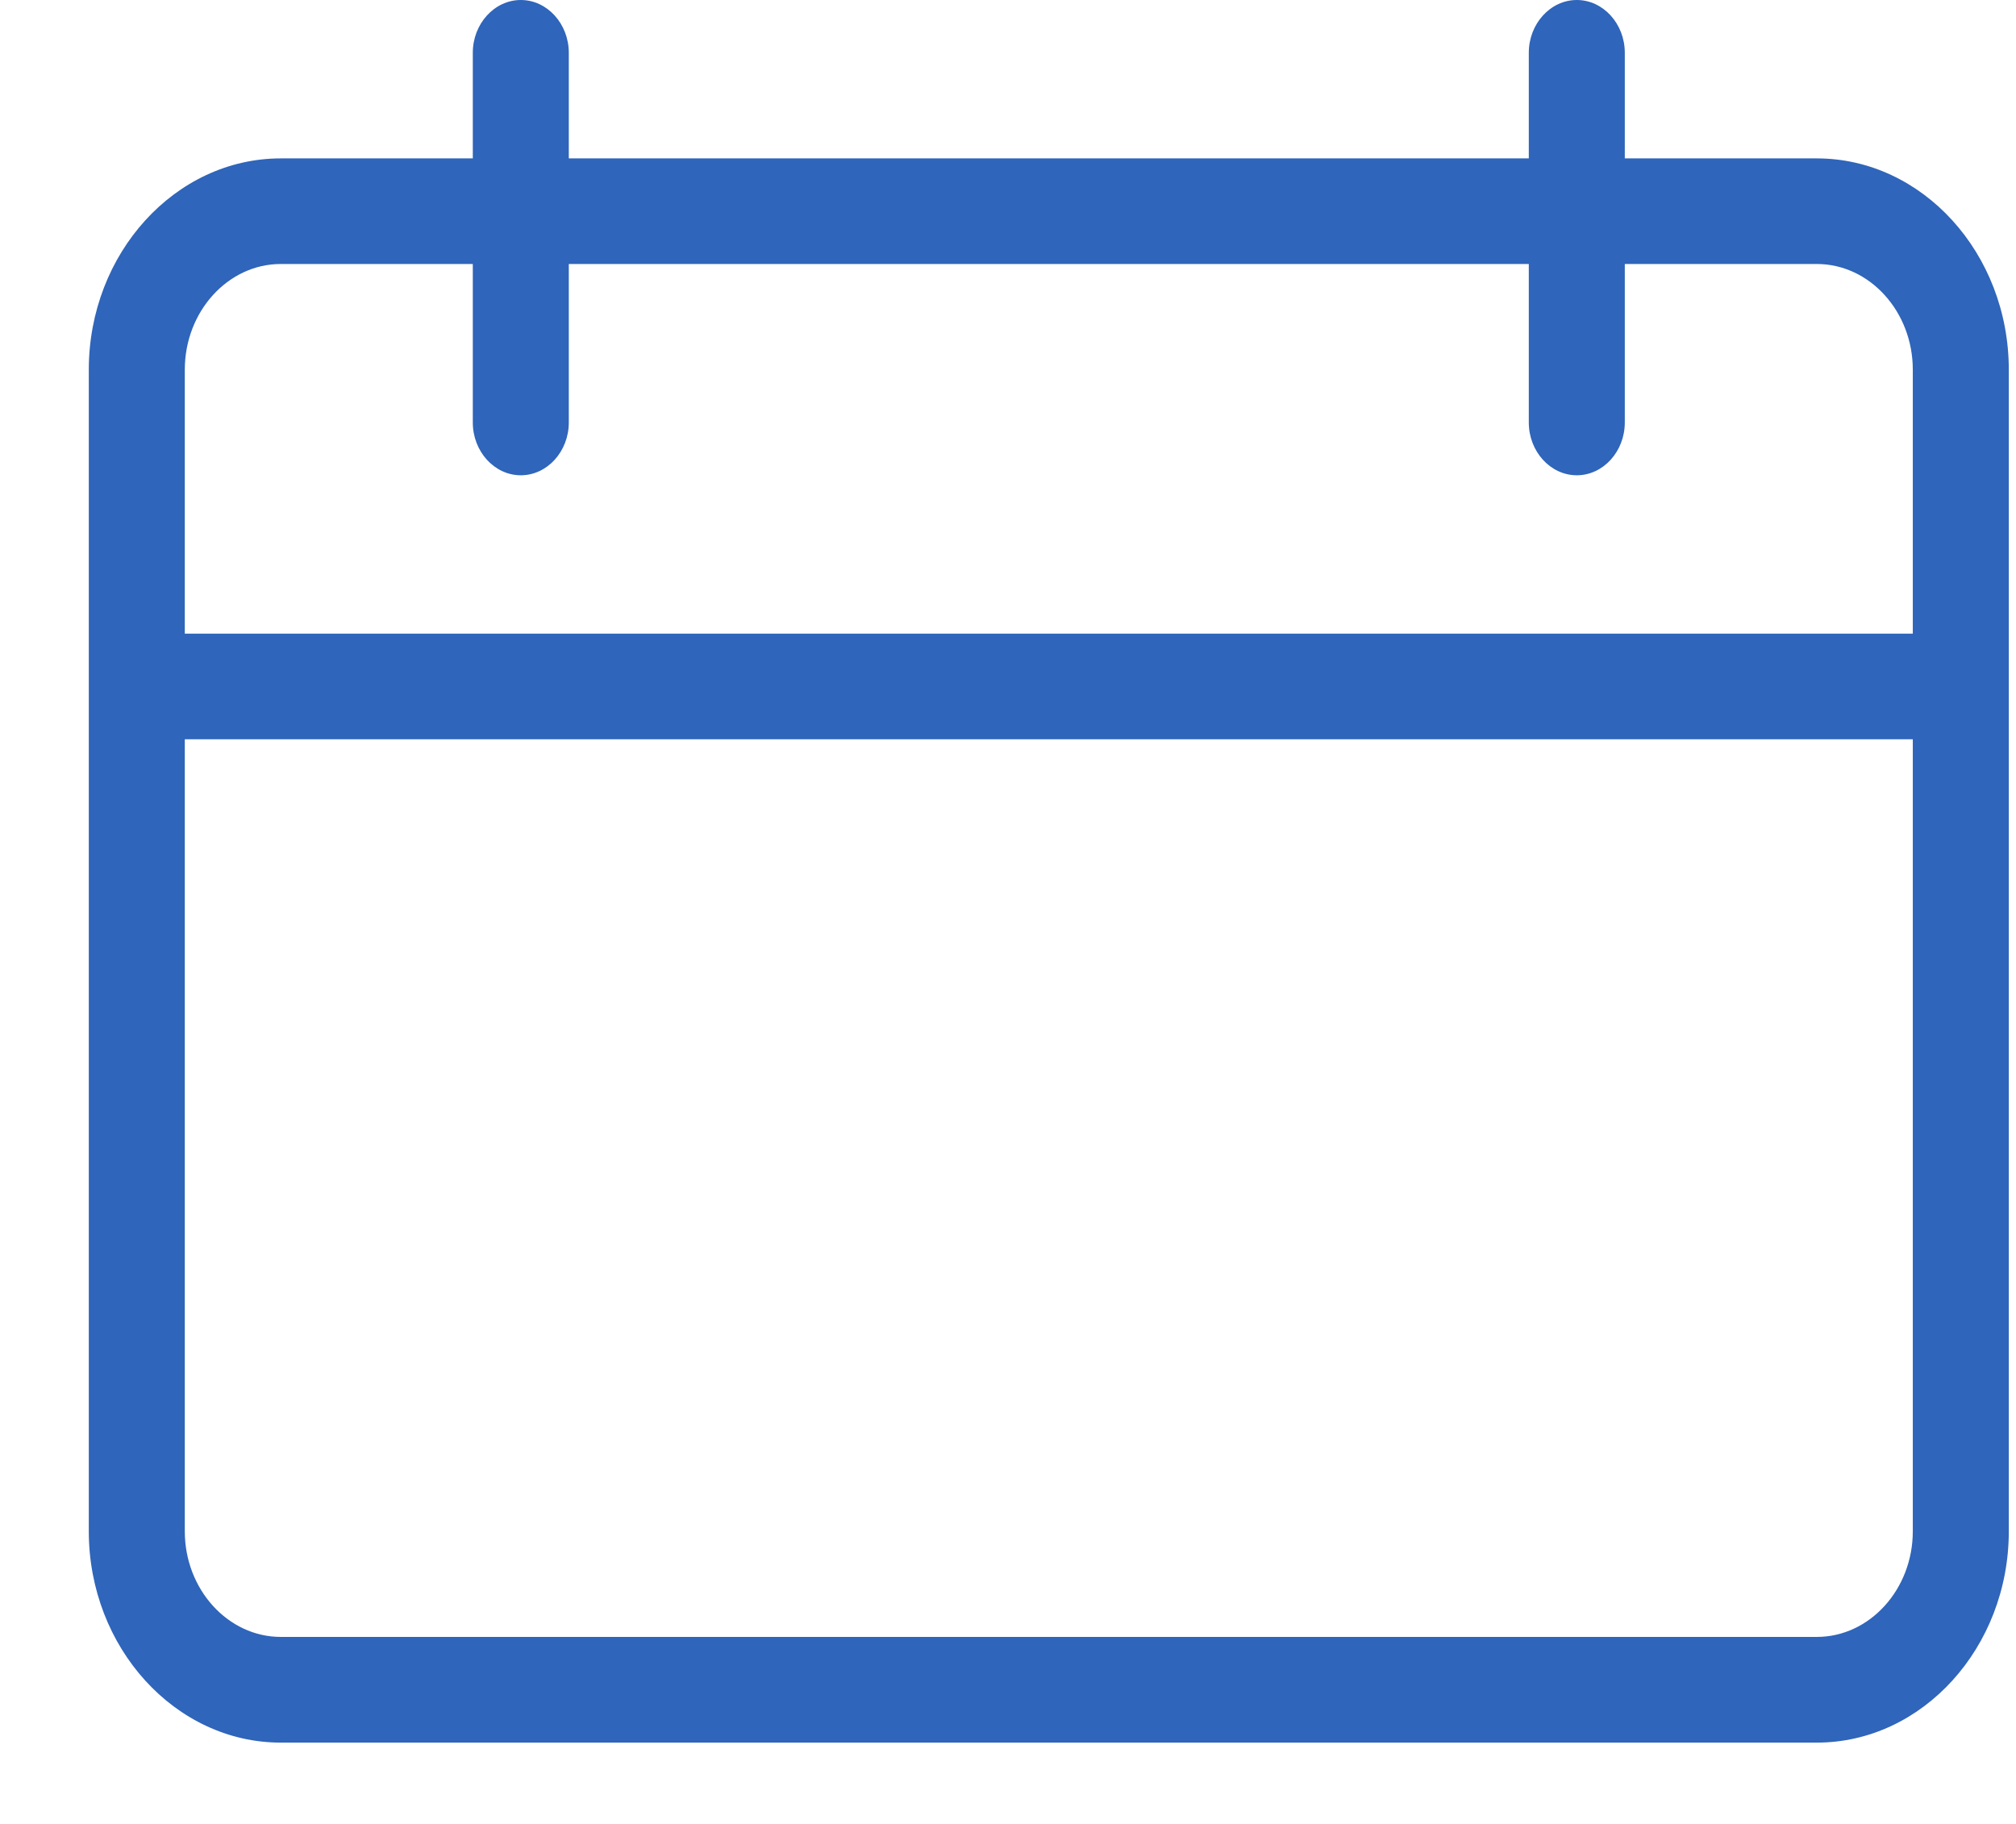
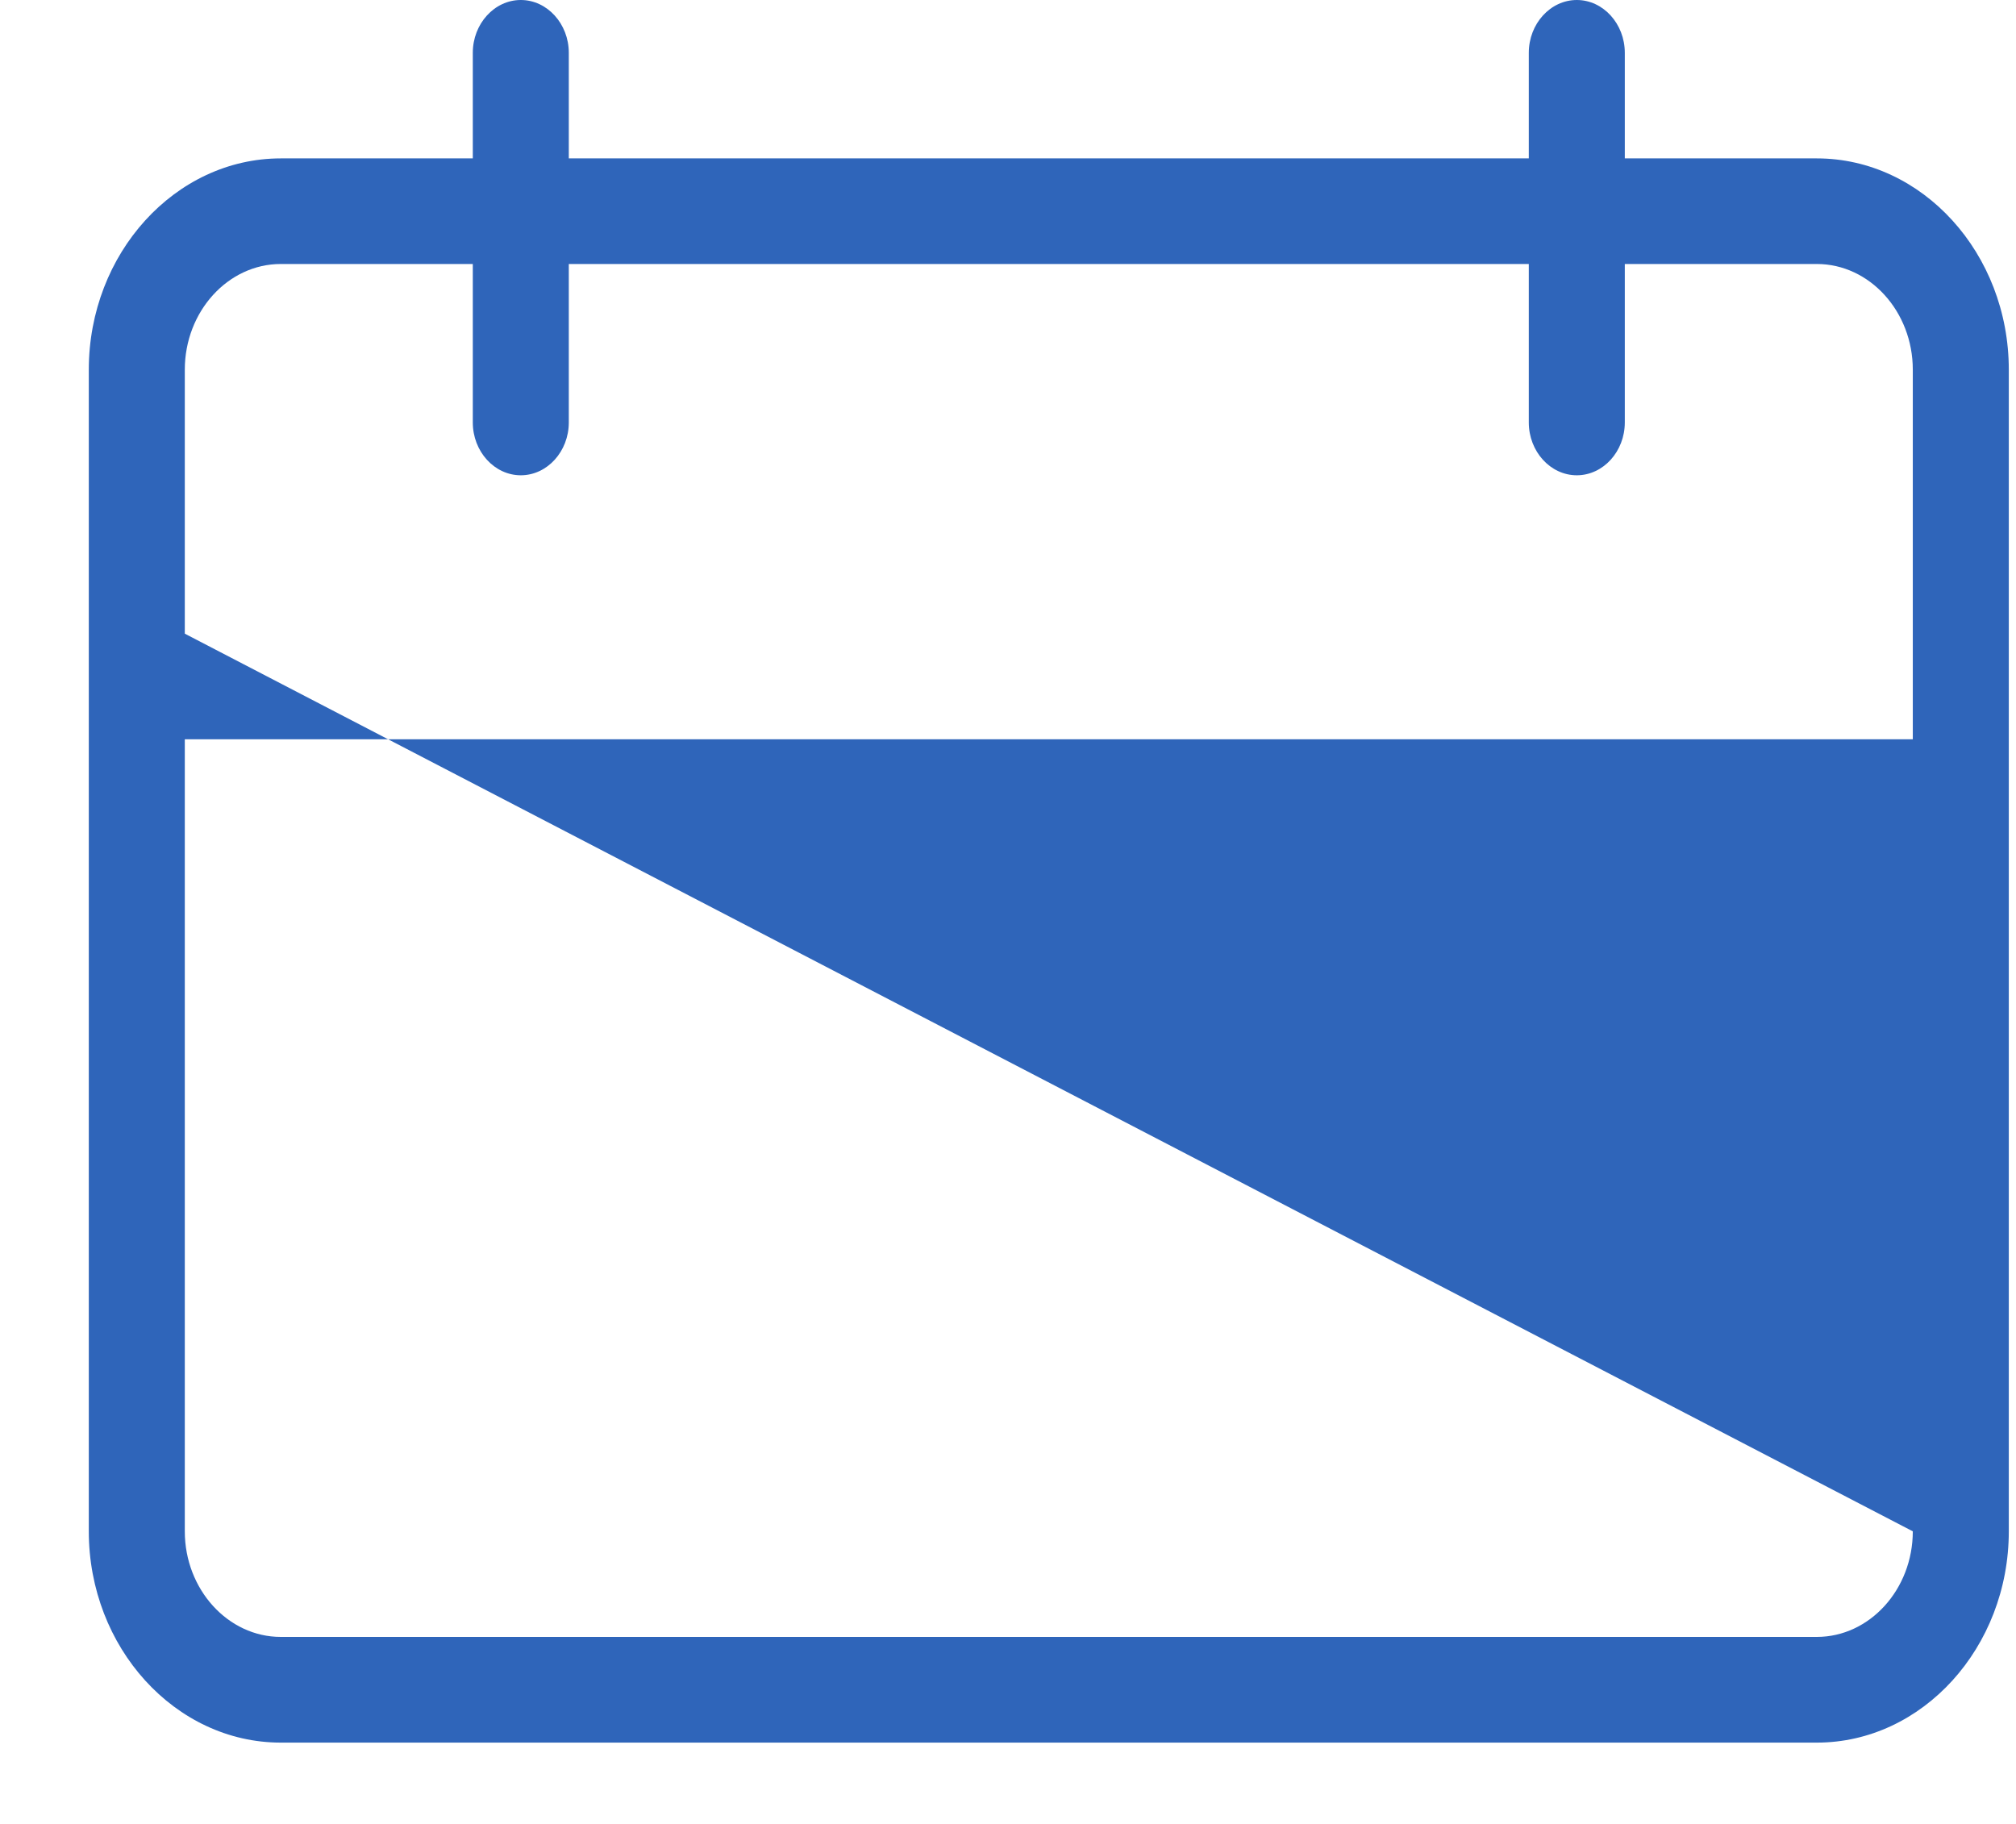
<svg xmlns="http://www.w3.org/2000/svg" width="21px" height="19px" viewBox="0 0 21 19" version="1.1">
  <title>Calendar</title>
  <desc>Created with Sketch.</desc>
  <g id="ED-Page" stroke="none" stroke-width="1" fill="none" fill-rule="evenodd">
    <g id="Artboard---Desktop-1920px" transform="translate(-736, -384)" fill="#2F65BA" fill-rule="nonzero">
      <g id="date" transform="translate(736, 384)">
-         <path d="M18.925,1.65 L16.925,1.65 L16.925,0.55 C16.925,0.248 16.7,0 16.425,0 C16.15,0 15.925,0.248 15.925,0.55 L15.925,1.65 L5.925,1.65 L5.925,0.55 C5.925,0.248 5.7,0 5.425,0 C5.15,0 4.925,0.248 4.925,0.55 L4.925,1.65 L2.925,1.65 C1.825,1.65 0.925,2.64 0.925,3.851 L0.925,15.952 C0.925,17.162 1.825,18.153 2.925,18.153 L18.925,18.153 C20.025,18.153 20.925,17.162 20.925,15.952 L20.925,3.851 C20.925,2.64 20.025,1.65 18.925,1.65 Z M19.925,15.952 C19.925,16.557 19.475,17.052 18.925,17.052 L2.925,17.052 C2.375,17.052 1.925,16.557 1.925,15.952 L1.925,7.701 L19.925,7.701 L19.925,15.952 Z M19.925,6.601 L1.925,6.601 L1.925,3.851 C1.925,3.245 2.375,2.75 2.925,2.75 L4.925,2.75 L4.925,4.401 C4.925,4.703 5.15,4.951 5.425,4.951 C5.7,4.951 5.925,4.703 5.925,4.401 L5.925,2.75 L15.925,2.75 L15.925,4.401 C15.925,4.703 16.15,4.951 16.425,4.951 C16.7,4.951 16.925,4.703 16.925,4.401 L16.925,2.75 L18.925,2.75 C19.475,2.75 19.925,3.245 19.925,3.851 L19.925,6.601 Z" id="Calendar" />
+         <path d="M18.925,1.65 L16.925,1.65 L16.925,0.55 C16.925,0.248 16.7,0 16.425,0 C16.15,0 15.925,0.248 15.925,0.55 L15.925,1.65 L5.925,1.65 L5.925,0.55 C5.925,0.248 5.7,0 5.425,0 C5.15,0 4.925,0.248 4.925,0.55 L4.925,1.65 L2.925,1.65 C1.825,1.65 0.925,2.64 0.925,3.851 L0.925,15.952 C0.925,17.162 1.825,18.153 2.925,18.153 L18.925,18.153 C20.025,18.153 20.925,17.162 20.925,15.952 L20.925,3.851 C20.925,2.64 20.025,1.65 18.925,1.65 Z M19.925,15.952 C19.925,16.557 19.475,17.052 18.925,17.052 L2.925,17.052 C2.375,17.052 1.925,16.557 1.925,15.952 L1.925,7.701 L19.925,7.701 L19.925,15.952 Z L1.925,6.601 L1.925,3.851 C1.925,3.245 2.375,2.75 2.925,2.75 L4.925,2.75 L4.925,4.401 C4.925,4.703 5.15,4.951 5.425,4.951 C5.7,4.951 5.925,4.703 5.925,4.401 L5.925,2.75 L15.925,2.75 L15.925,4.401 C15.925,4.703 16.15,4.951 16.425,4.951 C16.7,4.951 16.925,4.703 16.925,4.401 L16.925,2.75 L18.925,2.75 C19.475,2.75 19.925,3.245 19.925,3.851 L19.925,6.601 Z" id="Calendar" />
      </g>
    </g>
  </g>
</svg>